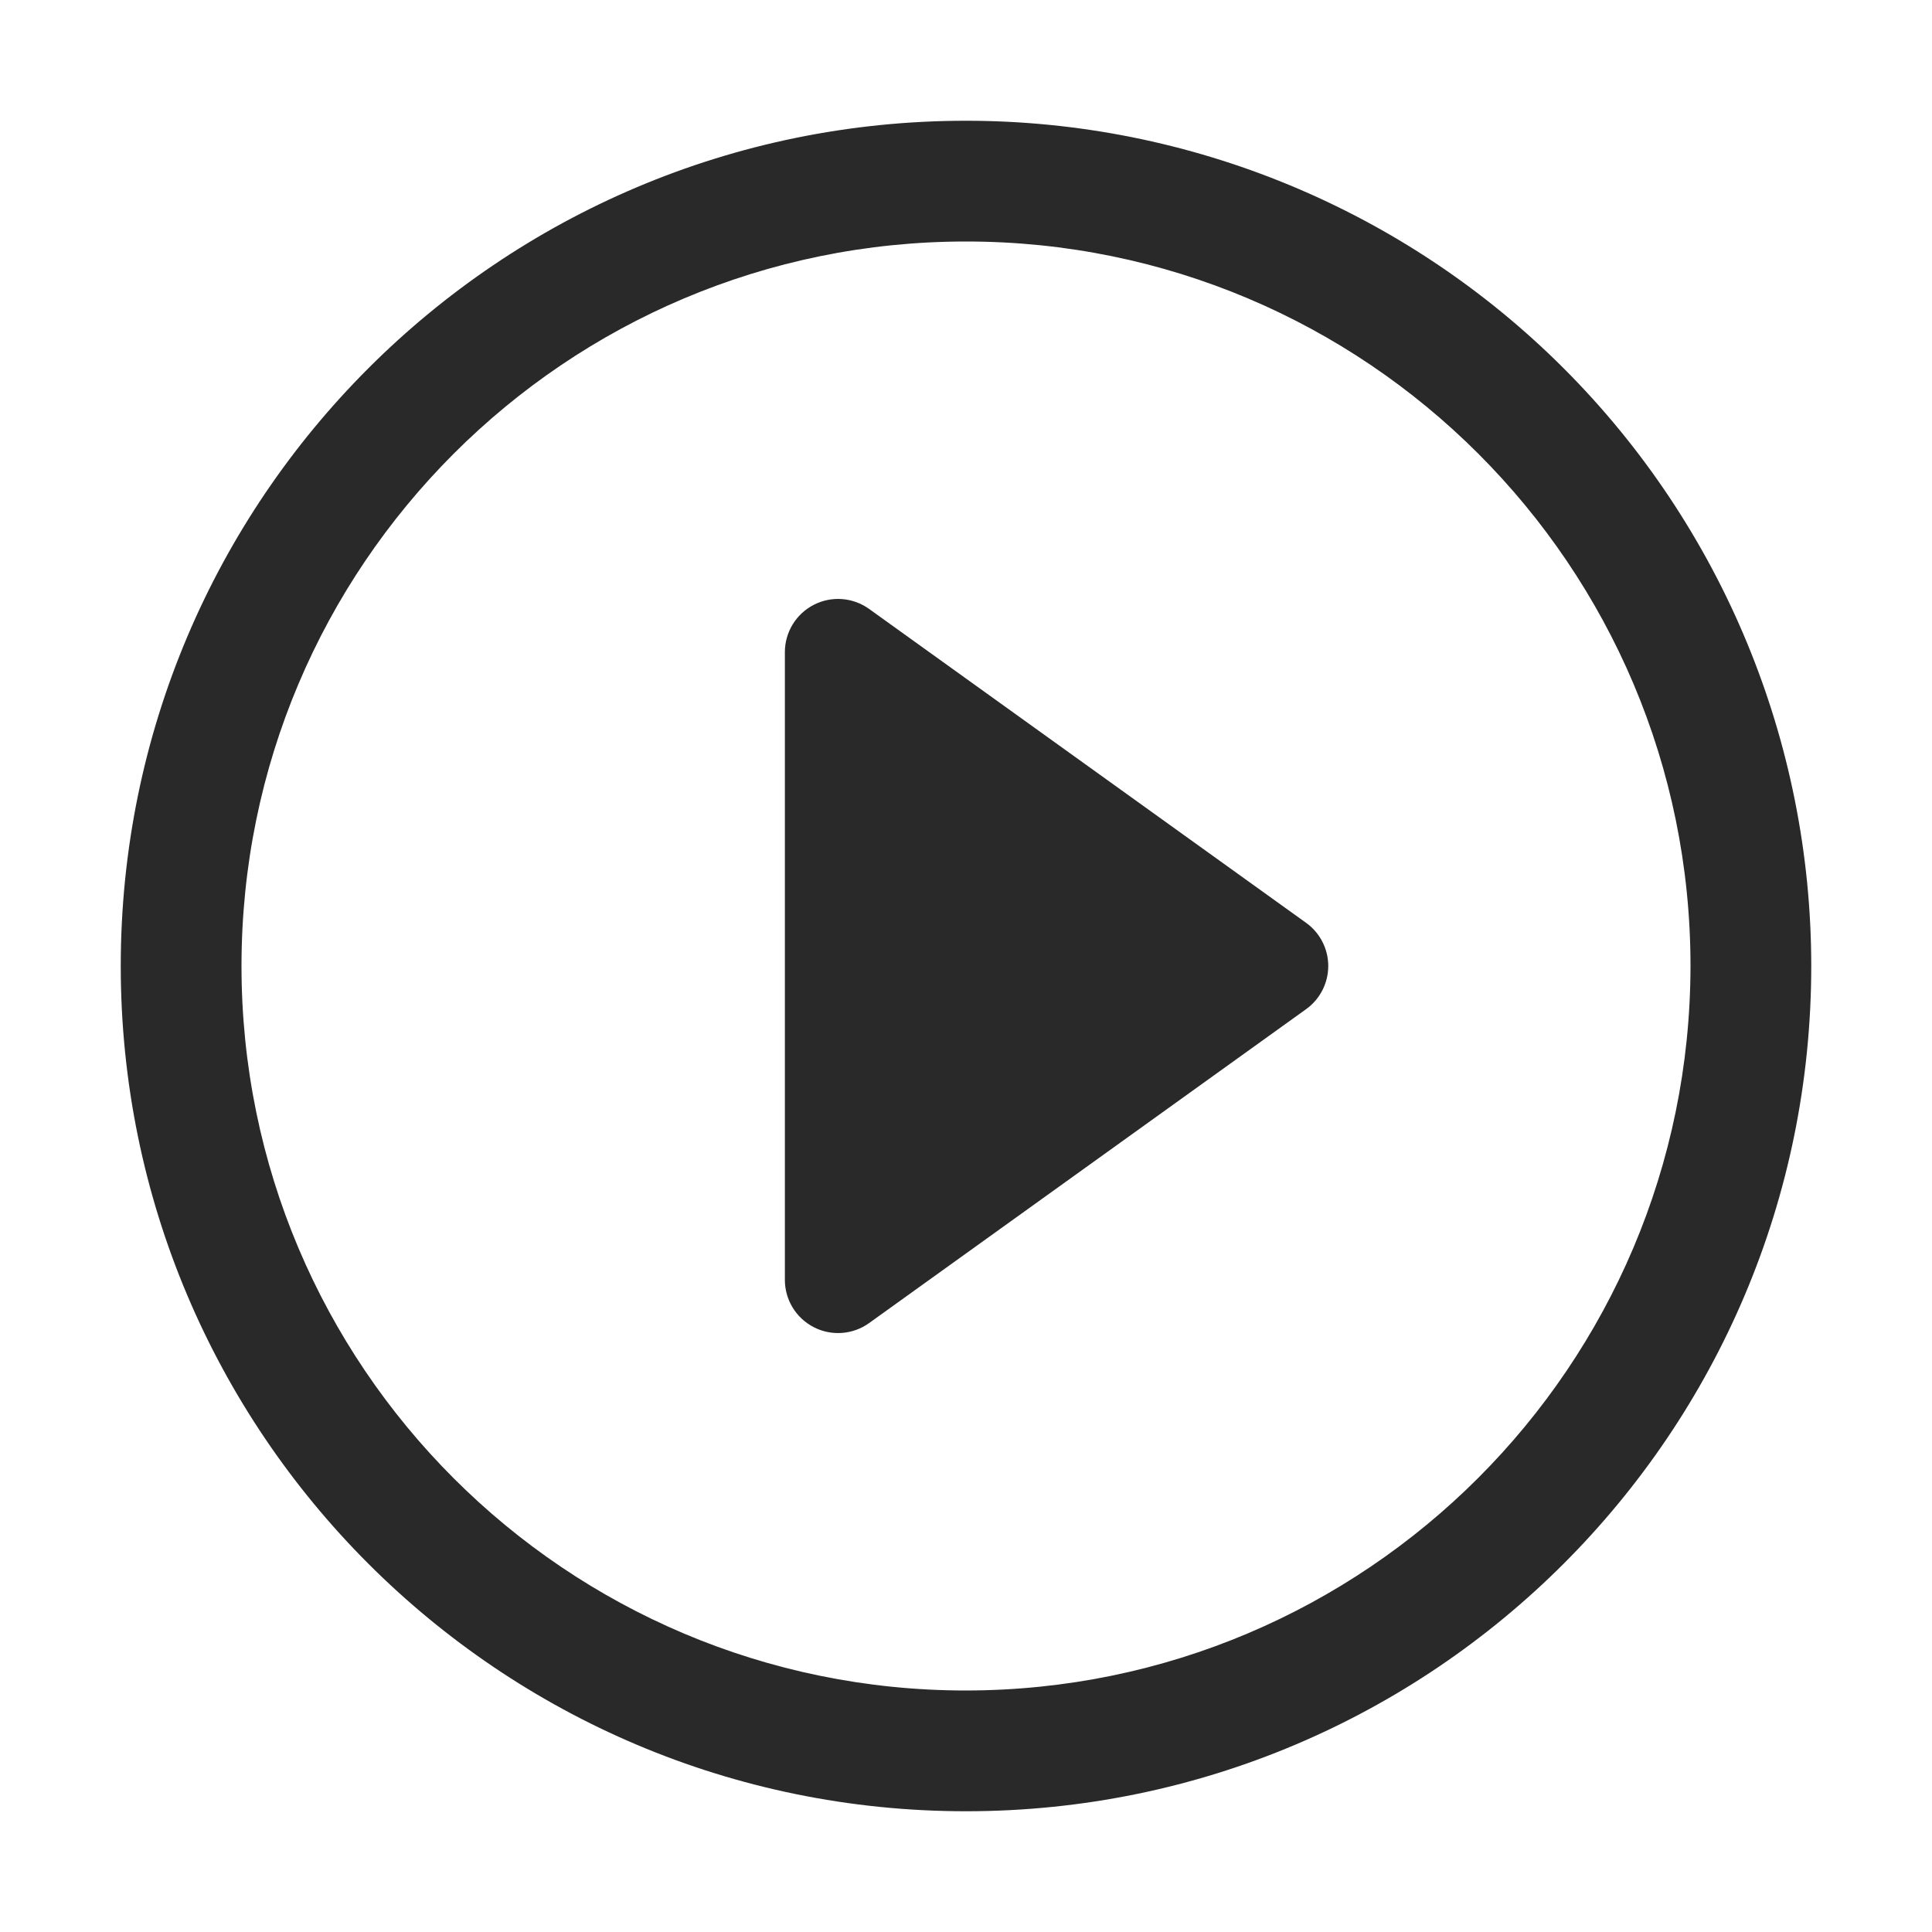
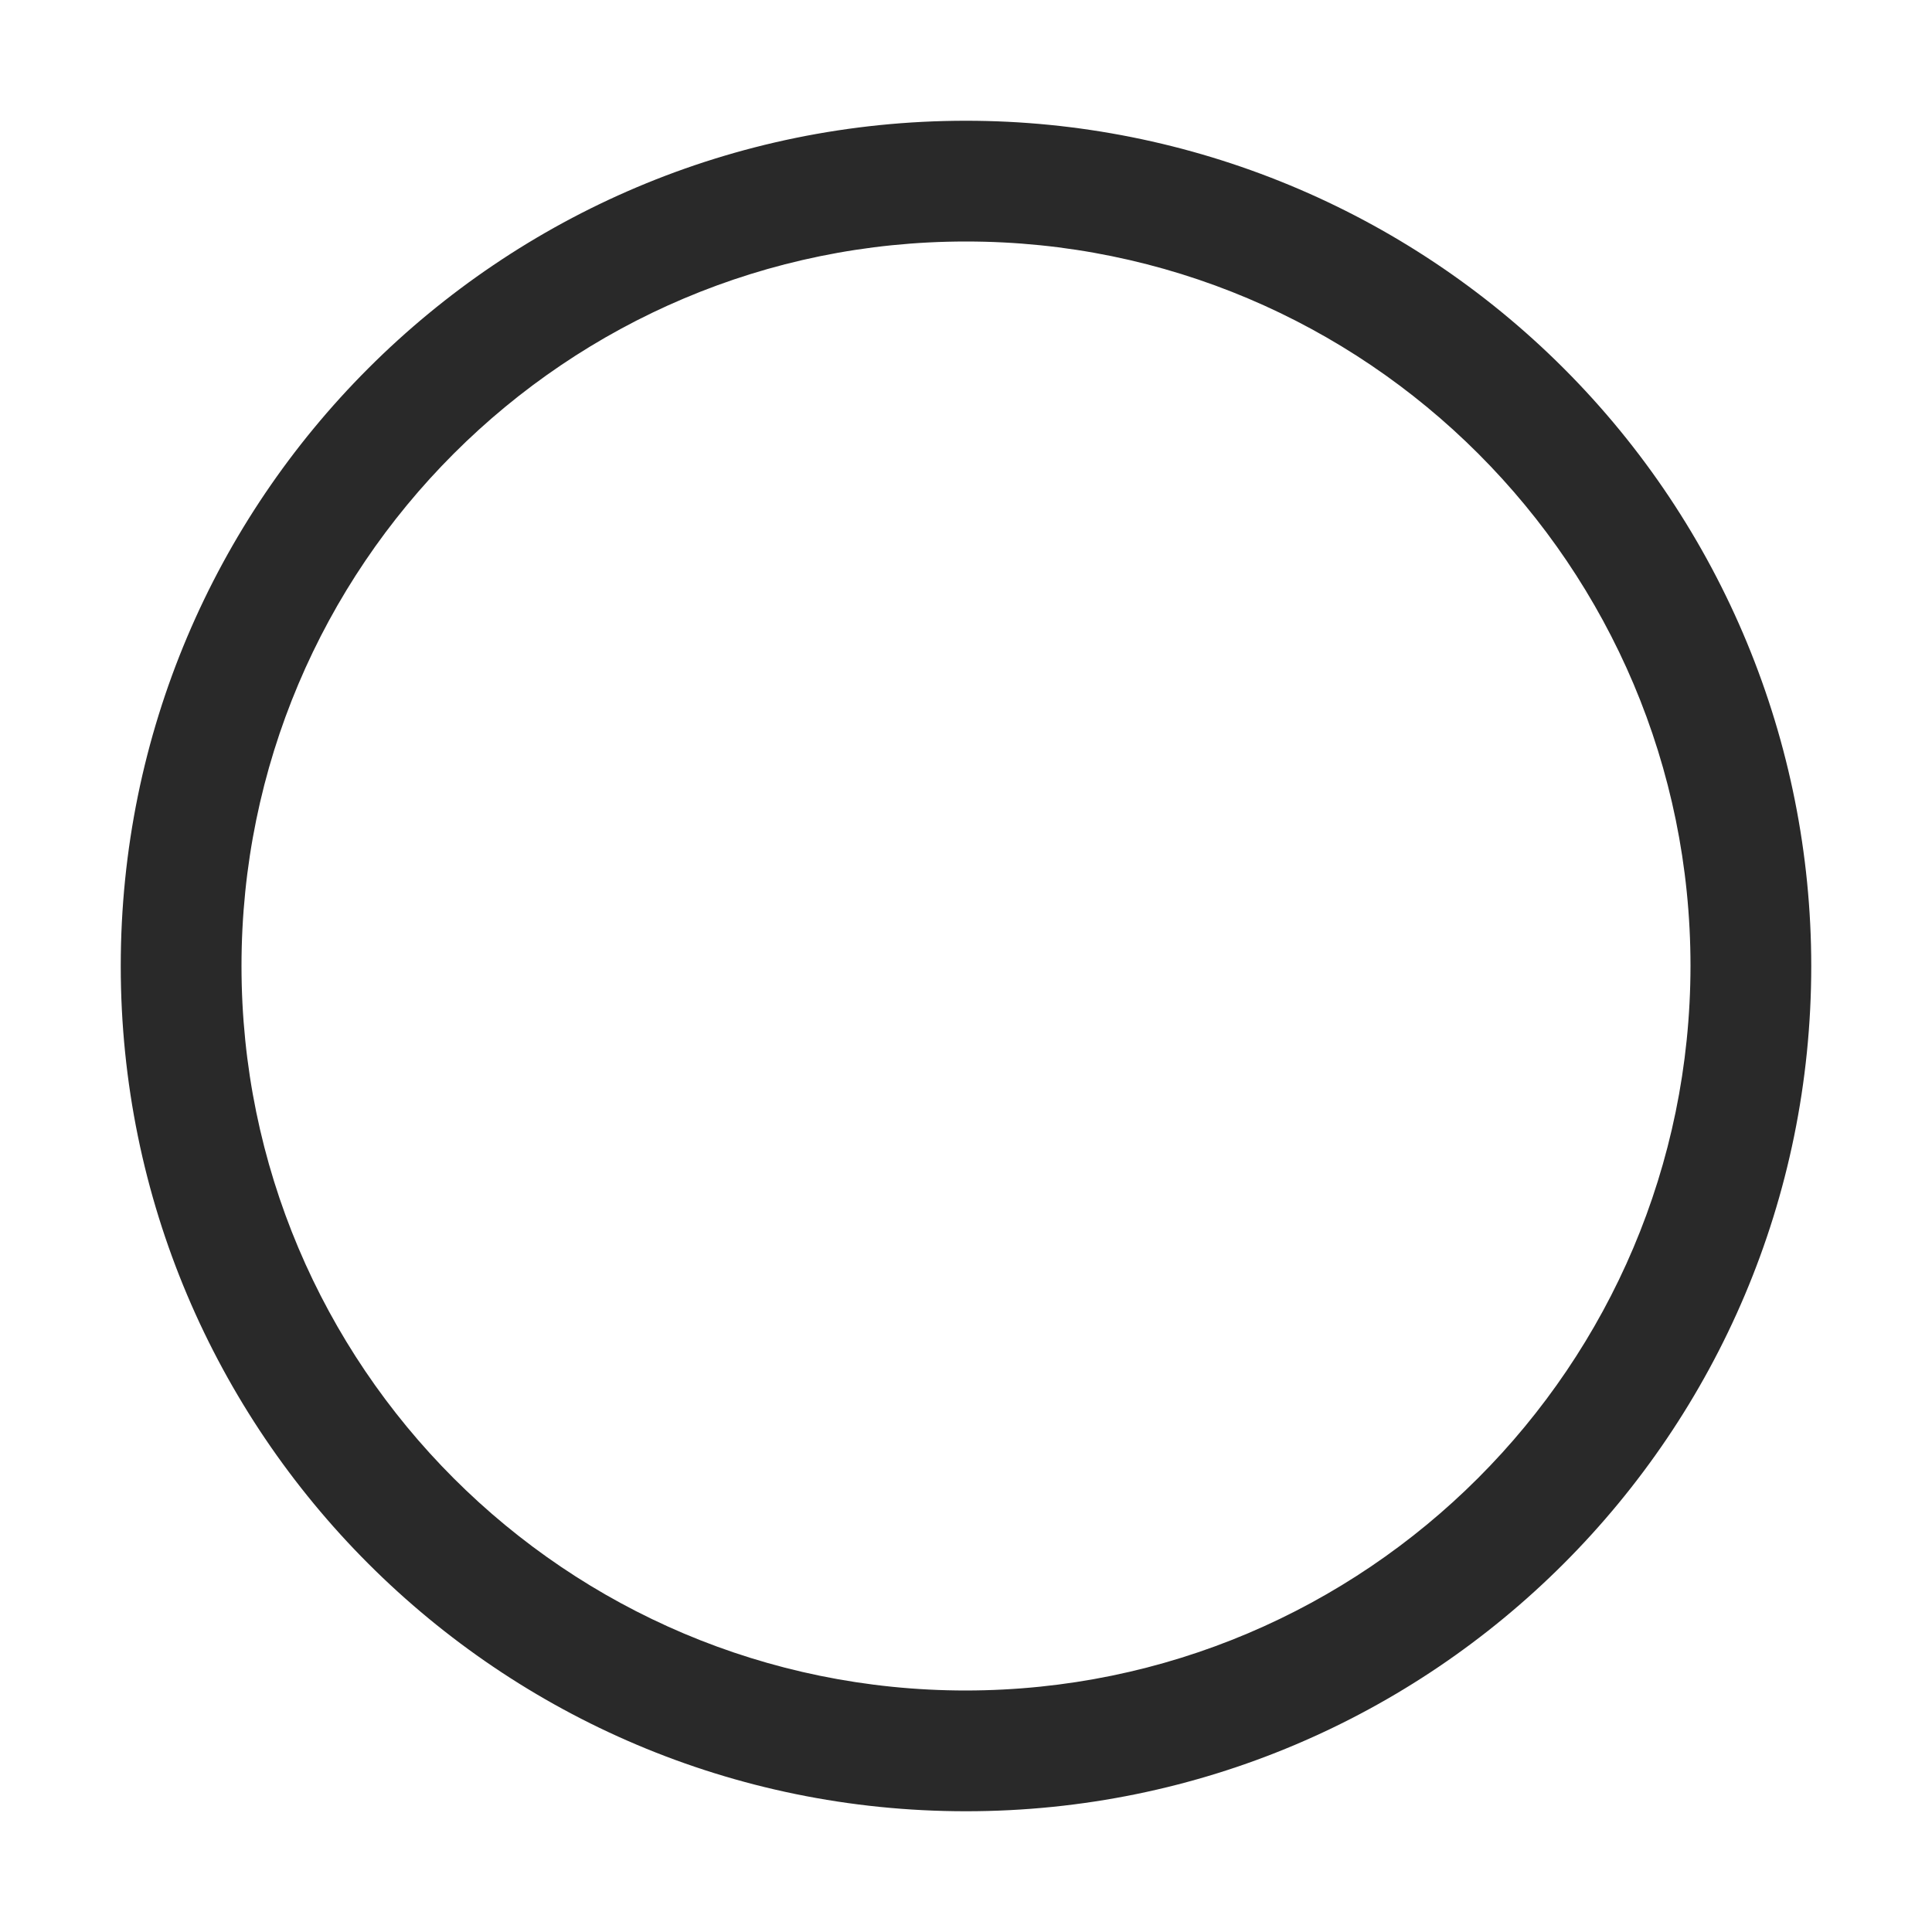
<svg xmlns="http://www.w3.org/2000/svg" width="64" height="64" viewBox="0 0 64 64" fill="none">
  <path fill-rule="evenodd" clip-rule="evenodd" d="M4 32C4 16.536 16.536 4 32 4C39.426 4 46.548 6.95 51.799 12.201C57.05 17.452 60 24.574 60 32C60 47.464 47.464 60 32 60C16.536 60 4 47.464 4 32ZM8 32C8 45.255 18.745 56 32 56C45.249 55.986 55.986 45.249 56 32C56 18.745 45.255 8 32 8C18.745 8 8 18.745 8 32Z" fill="#292929" />
-   <path d="M26 21.6V42.4C26.001 43.06 26.371 43.664 26.958 43.965C27.545 44.267 28.251 44.214 28.788 43.83L43.266 33.43C43.727 33.099 44 32.567 44 32C44 31.433 43.727 30.901 43.266 30.57L28.788 20.17C28.251 19.786 27.545 19.733 26.958 20.035C26.371 20.336 26.001 20.94 26 21.6Z" fill="#292929" />
</svg>